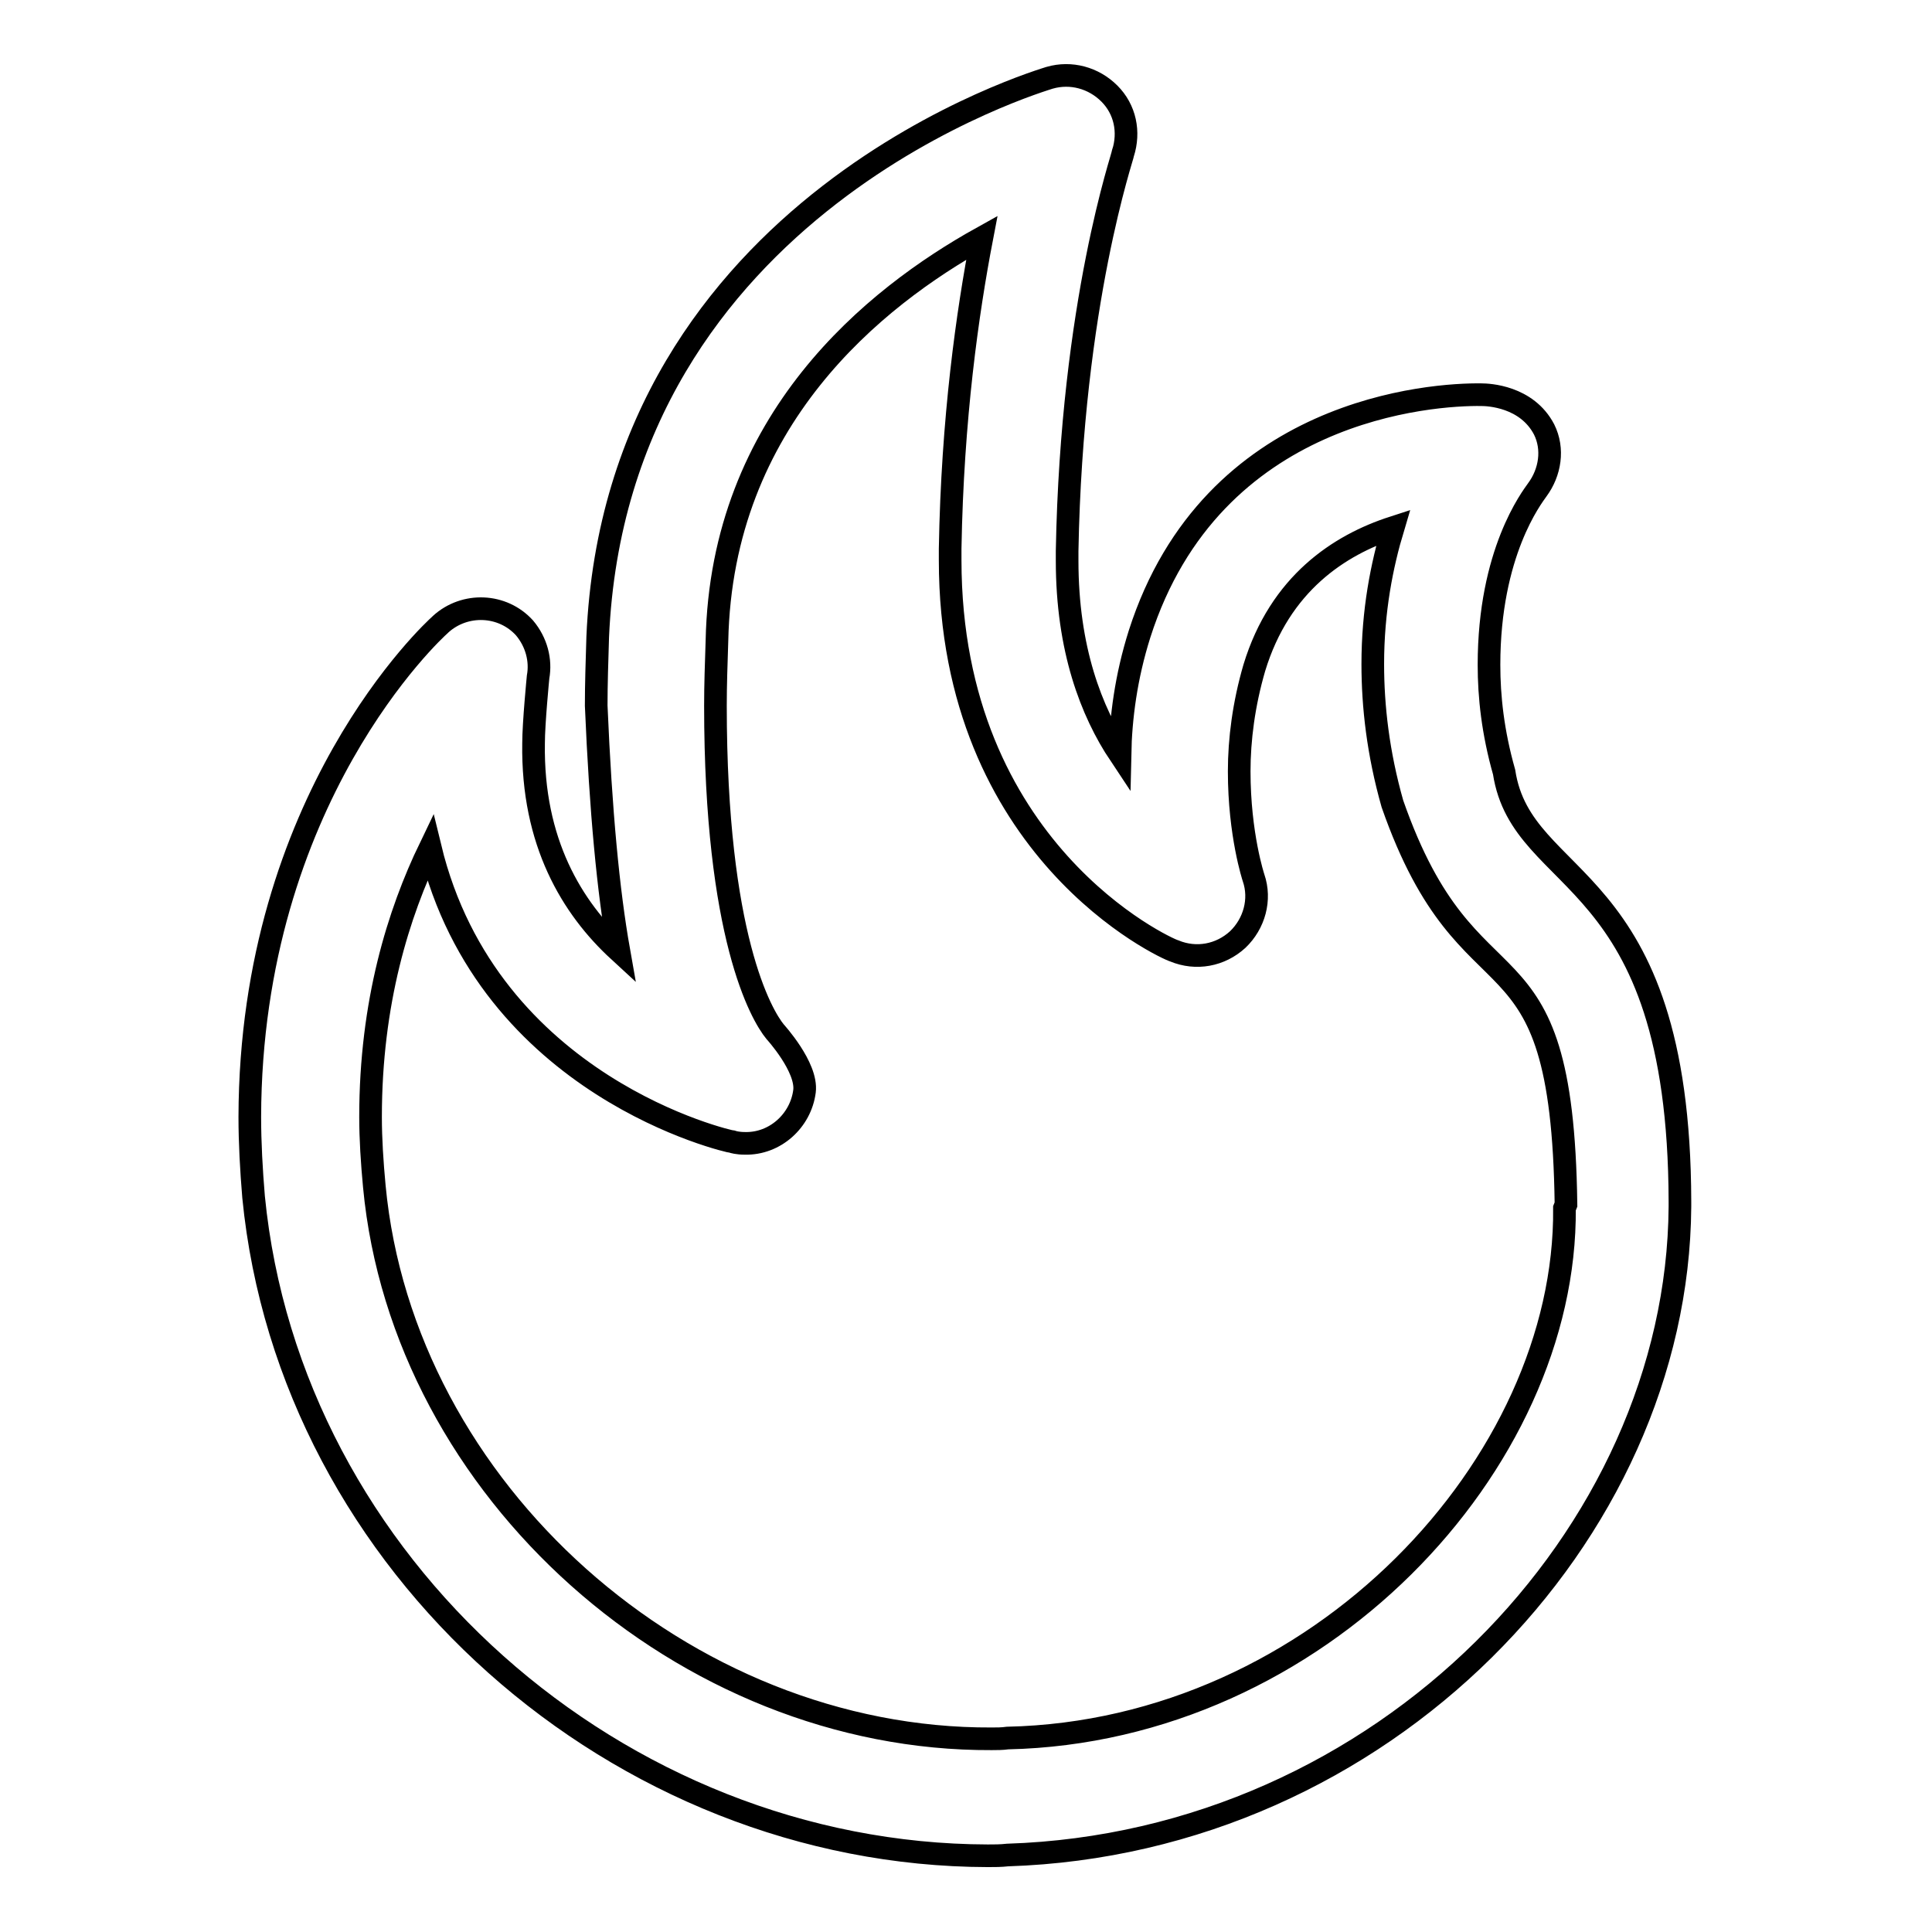
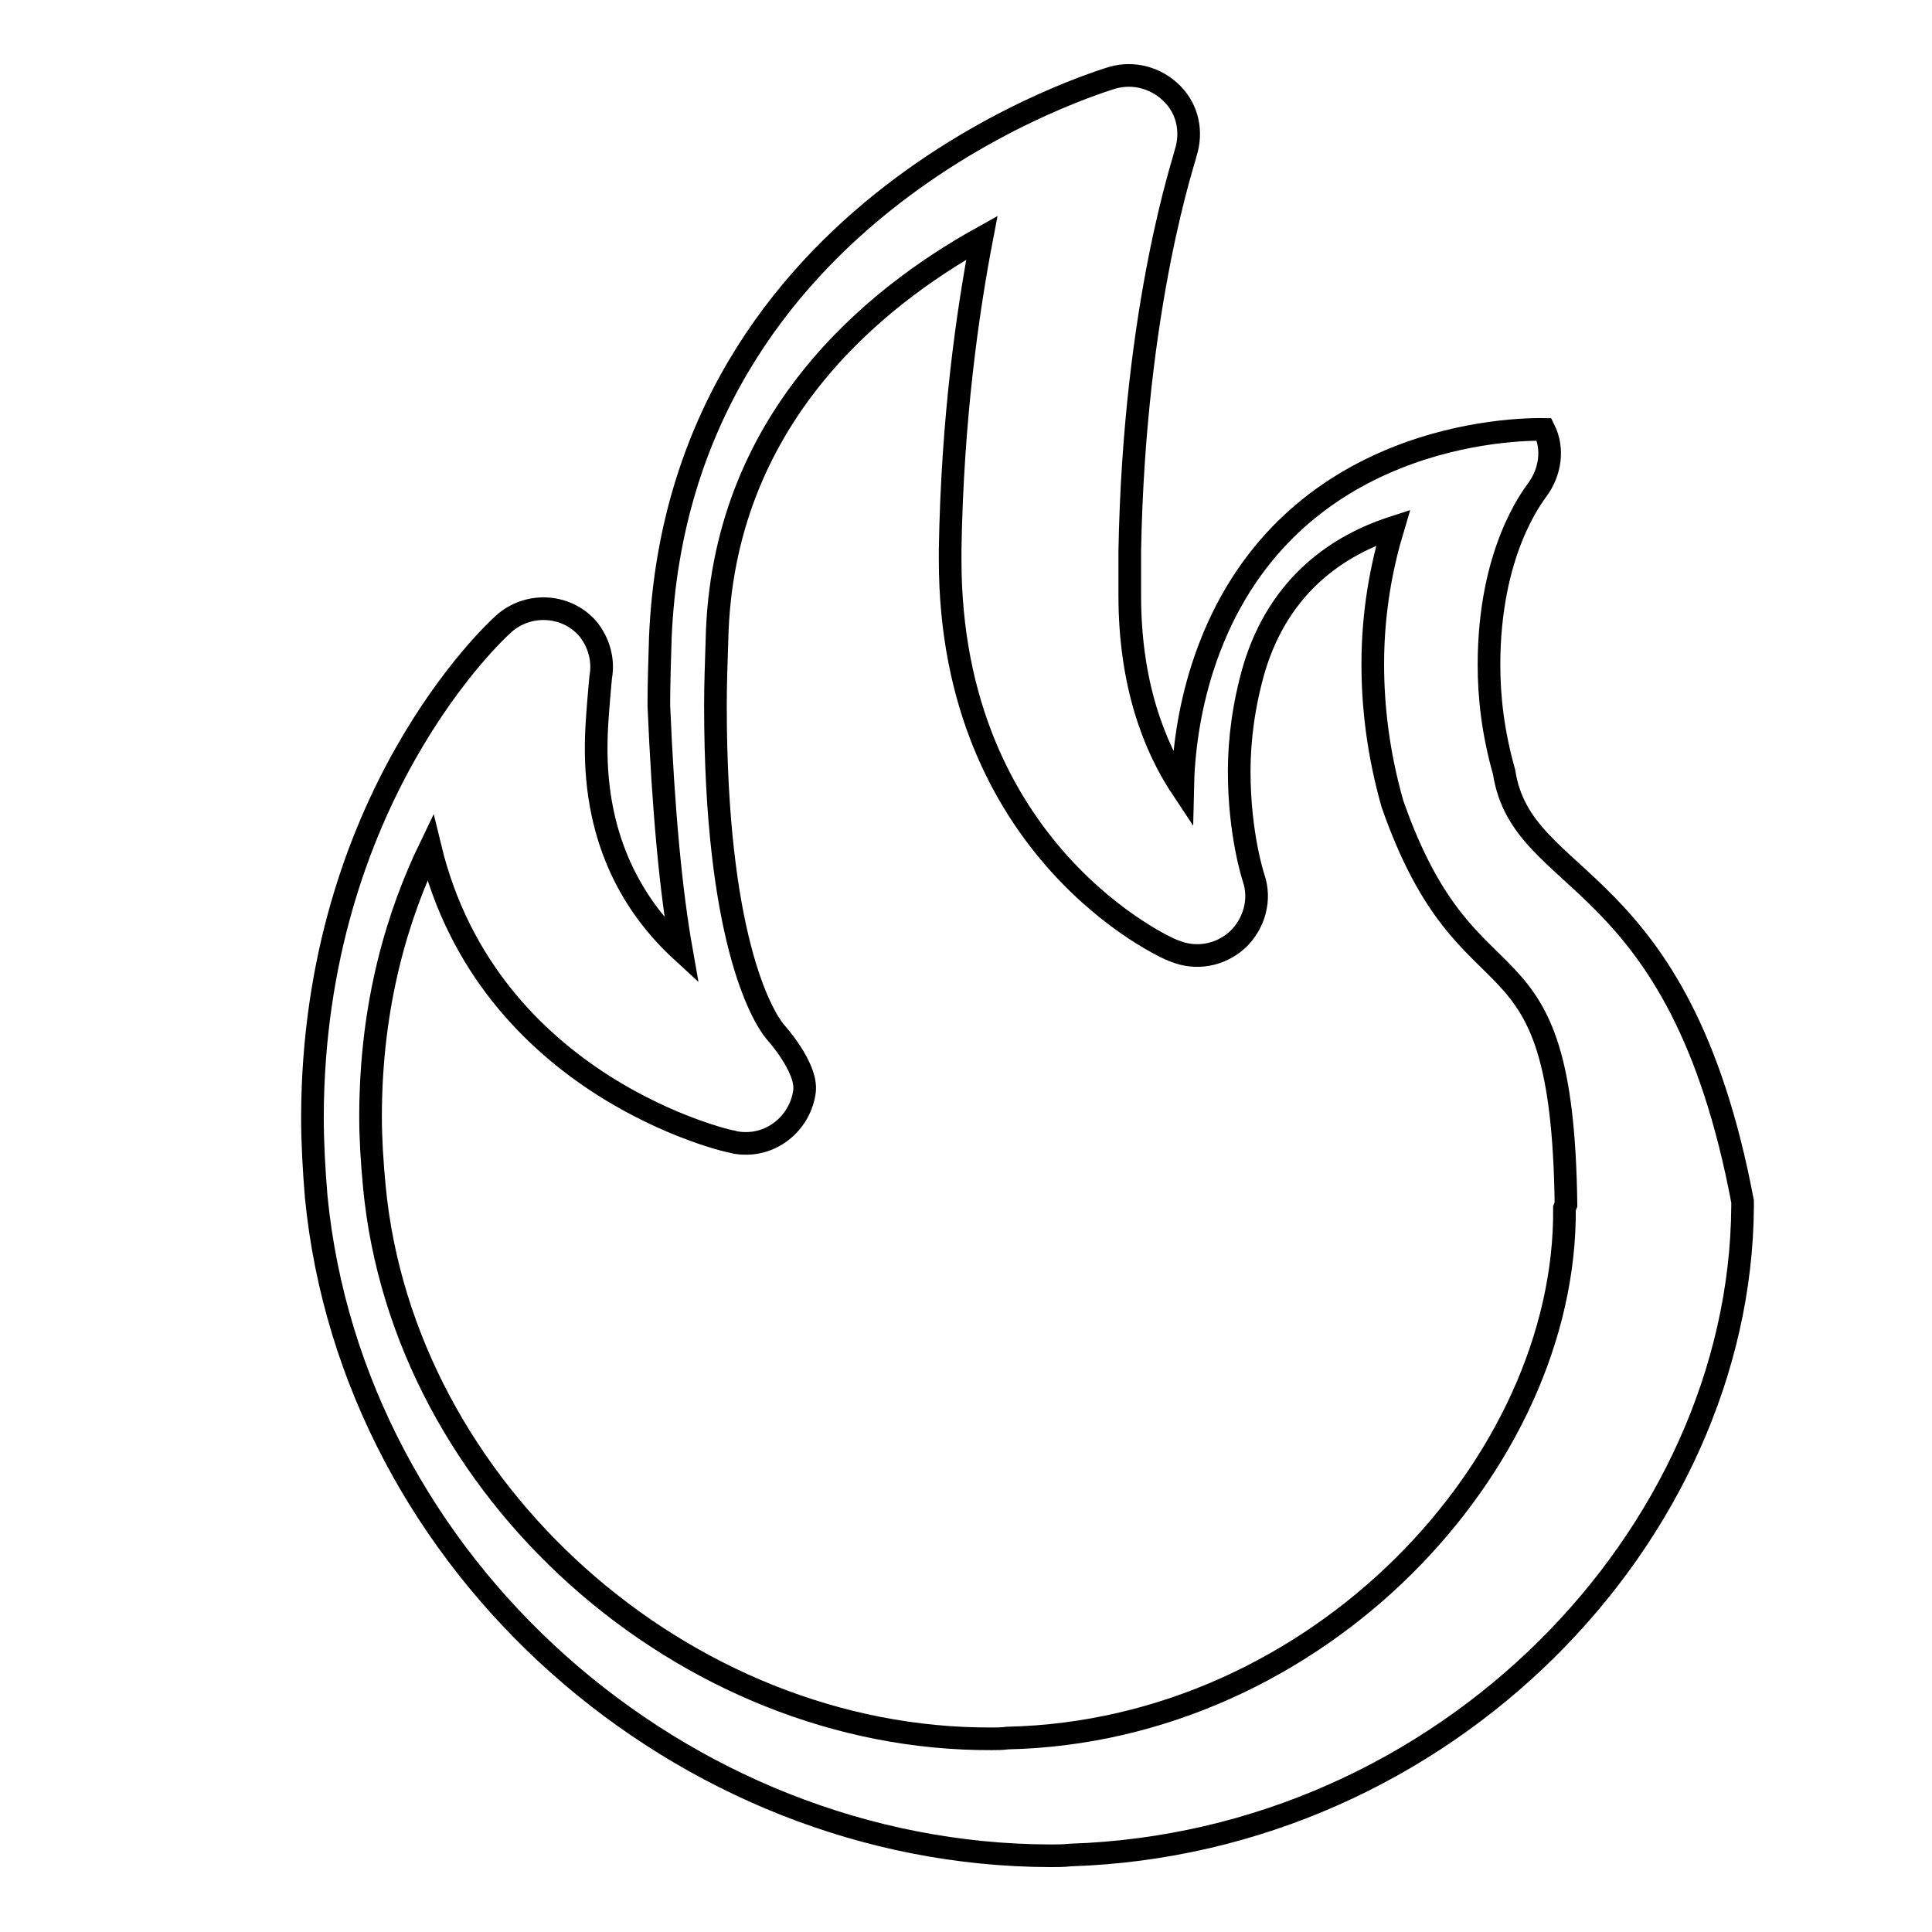
<svg xmlns="http://www.w3.org/2000/svg" version="1.1" x="0px" y="0px" viewBox="0 0 256 256" enable-background="new 0 0 256 256" xml:space="preserve">
  <g>
-     <path stroke-width="3" fill-opacity="0" stroke="#000000" d="M199.3,102.3c-1.5-5.3-2-10-2-14.2c0-14.9,5.7-22.2,6.4-23.2c1.7-2.3,2.2-5.4,0.9-8 c-2.3-4.4-7.4-4.6-8.3-4.6c-6.4-0.1-35.7,1.7-45.3,31.7c-1.8,5.7-2.5,11.1-2.6,16c-3.8-5.7-7-14-7-25.7V73 c0.6-33,7.5-52.6,7.4-52.7c0.9-2.8,0.3-5.8-1.8-7.9s-5.1-2.9-7.9-2.1c-0.5,0.2-57.4,16.5-59.9,74.1c-0.1,3.2-0.2,6.3-0.2,9.1 c0.6,14.1,1.6,24.6,3,32.5c-6.2-5.7-11.5-14.4-11.3-27.5c0-2.7,0.6-8.8,0.6-8.8c0.4-2.2-0.2-4.6-1.8-6.5c-2.9-3.2-7.9-3.4-11.1-0.5 l-0.1,0.1c-0.8,0.7-25.1,23-25.2,65.2c0,3.4,0.2,7,0.5,10.6c4.8,48.9,48.4,87.2,97.3,87.3c0.9,0,1.7,0,2.6-0.1 c49.8-1.6,88.8-42.4,89.1-85.9v-0.7l0,0C222.5,114.7,201.7,117.9,199.3,102.3z M207.3,160.1c0.3,33.8-32.6,69.3-73.8,70.2 c-0.7,0.1-1.4,0.1-2.1,0.1c-40.7,0.2-78-32.9-81.8-73.2c-0.3-3.2-0.5-6.3-0.5-9.2c0-15.2,3.7-27,7.9-35.7c7.7,31.8,39.7,39,40.1,39 c0,0,0.6,0.2,1.6,0.2c4,0.1,7.4-3,7.9-6.9c0.4-3.2-3.9-7.9-3.9-7.9c-1.8-2.2-7.9-12.6-7.9-43.2c0-2.7,0.1-5.6,0.2-8.6 c0.6-29.3,20.9-45.5,35.1-53.4c-1.9,9.9-3.9,23.9-4.2,41.2c0,0.5,0,1,0,1.5c0,38.5,28.6,51.5,29.7,51.8c2.9,1.2,6.1,0.6,8.4-1.5 c2.2-2.1,3.1-5.3,2.1-8.2c0,0-1.9-5.7-1.9-14.1c0-4.2,0.6-8.9,2-13.7c3.4-11.2,11.3-16.3,18.4-18.6c-1.5,5-2.7,11-2.7,18.1 c0,5.6,0.7,11.8,2.6,18.5c10.3,29.5,22.5,14.2,23,53.1L207.3,160.1L207.3,160.1z" />
+     <path stroke-width="3" fill-opacity="0" stroke="#000000" d="M199.3,102.3c-1.5-5.3-2-10-2-14.2c0-14.9,5.7-22.2,6.4-23.2c1.7-2.3,2.2-5.4,0.9-8 c-6.4-0.1-35.7,1.7-45.3,31.7c-1.8,5.7-2.5,11.1-2.6,16c-3.8-5.7-7-14-7-25.7V73 c0.6-33,7.5-52.6,7.4-52.7c0.9-2.8,0.3-5.8-1.8-7.9s-5.1-2.9-7.9-2.1c-0.5,0.2-57.4,16.5-59.9,74.1c-0.1,3.2-0.2,6.3-0.2,9.1 c0.6,14.1,1.6,24.6,3,32.5c-6.2-5.7-11.5-14.4-11.3-27.5c0-2.7,0.6-8.8,0.6-8.8c0.4-2.2-0.2-4.6-1.8-6.5c-2.9-3.2-7.9-3.4-11.1-0.5 l-0.1,0.1c-0.8,0.7-25.1,23-25.2,65.2c0,3.4,0.2,7,0.5,10.6c4.8,48.9,48.4,87.2,97.3,87.3c0.9,0,1.7,0,2.6-0.1 c49.8-1.6,88.8-42.4,89.1-85.9v-0.7l0,0C222.5,114.7,201.7,117.9,199.3,102.3z M207.3,160.1c0.3,33.8-32.6,69.3-73.8,70.2 c-0.7,0.1-1.4,0.1-2.1,0.1c-40.7,0.2-78-32.9-81.8-73.2c-0.3-3.2-0.5-6.3-0.5-9.2c0-15.2,3.7-27,7.9-35.7c7.7,31.8,39.7,39,40.1,39 c0,0,0.6,0.2,1.6,0.2c4,0.1,7.4-3,7.9-6.9c0.4-3.2-3.9-7.9-3.9-7.9c-1.8-2.2-7.9-12.6-7.9-43.2c0-2.7,0.1-5.6,0.2-8.6 c0.6-29.3,20.9-45.5,35.1-53.4c-1.9,9.9-3.9,23.9-4.2,41.2c0,0.5,0,1,0,1.5c0,38.5,28.6,51.5,29.7,51.8c2.9,1.2,6.1,0.6,8.4-1.5 c2.2-2.1,3.1-5.3,2.1-8.2c0,0-1.9-5.7-1.9-14.1c0-4.2,0.6-8.9,2-13.7c3.4-11.2,11.3-16.3,18.4-18.6c-1.5,5-2.7,11-2.7,18.1 c0,5.6,0.7,11.8,2.6,18.5c10.3,29.5,22.5,14.2,23,53.1L207.3,160.1L207.3,160.1z" />
  </g>
</svg>